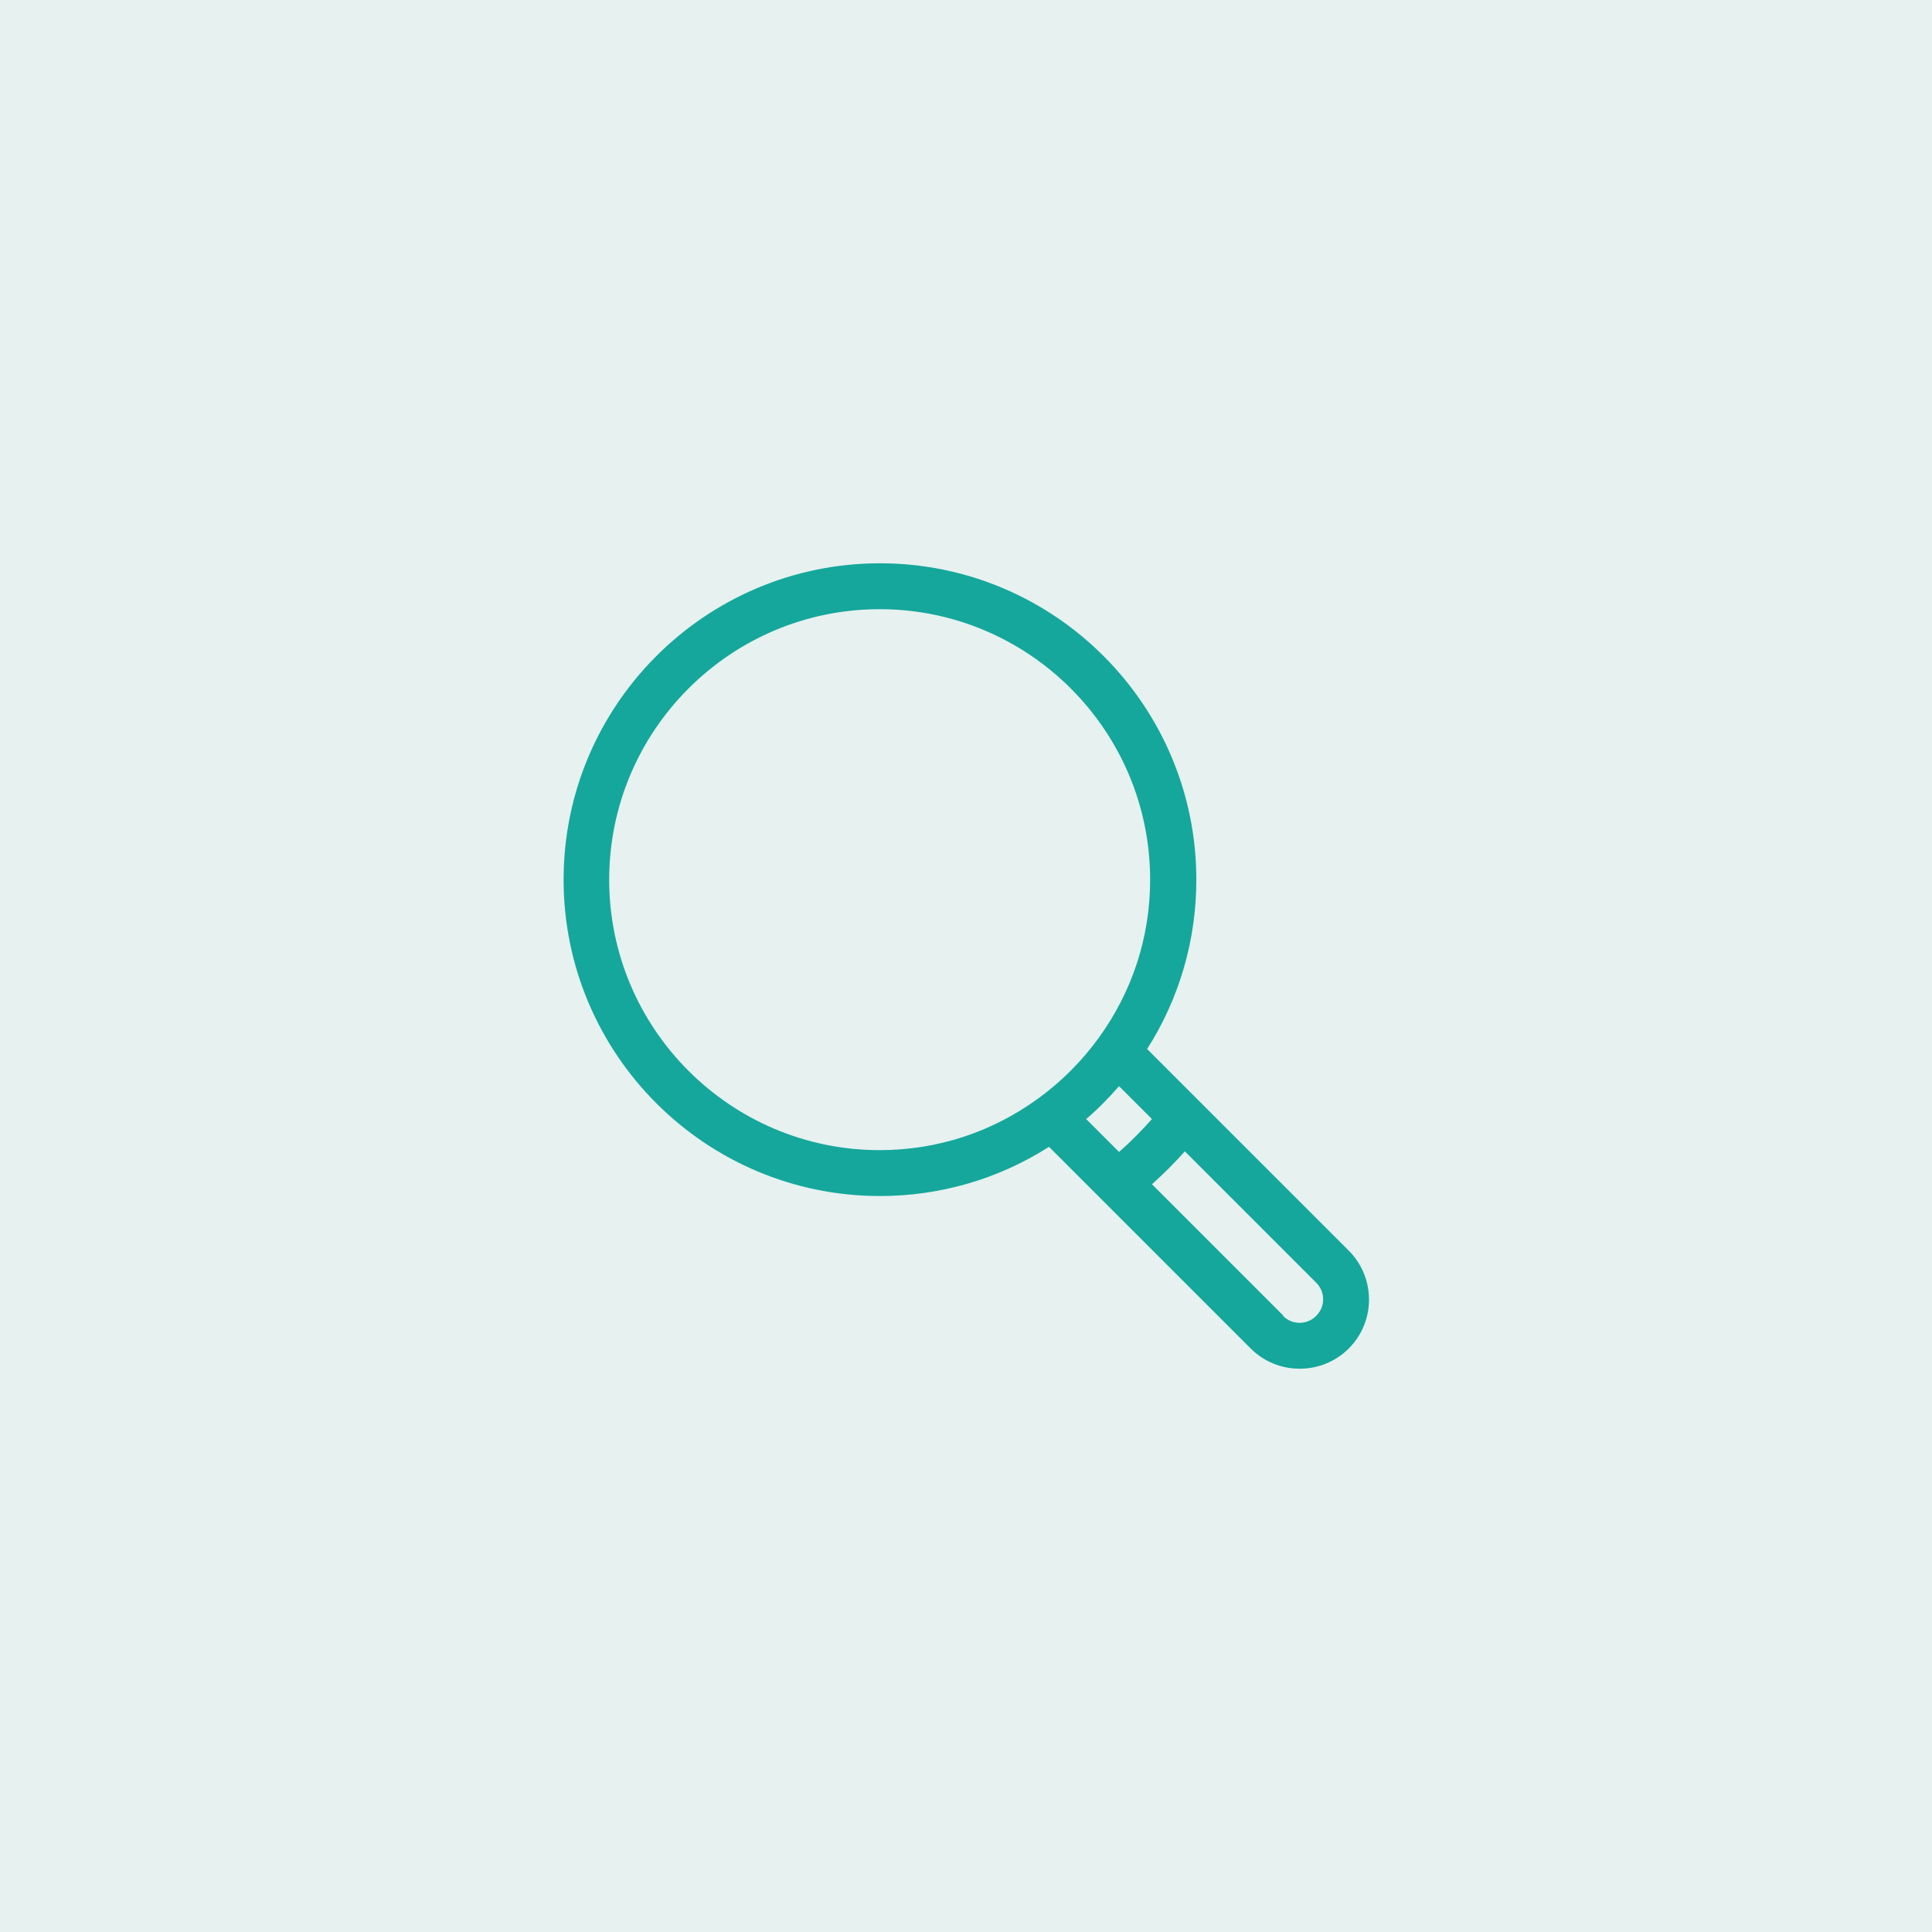
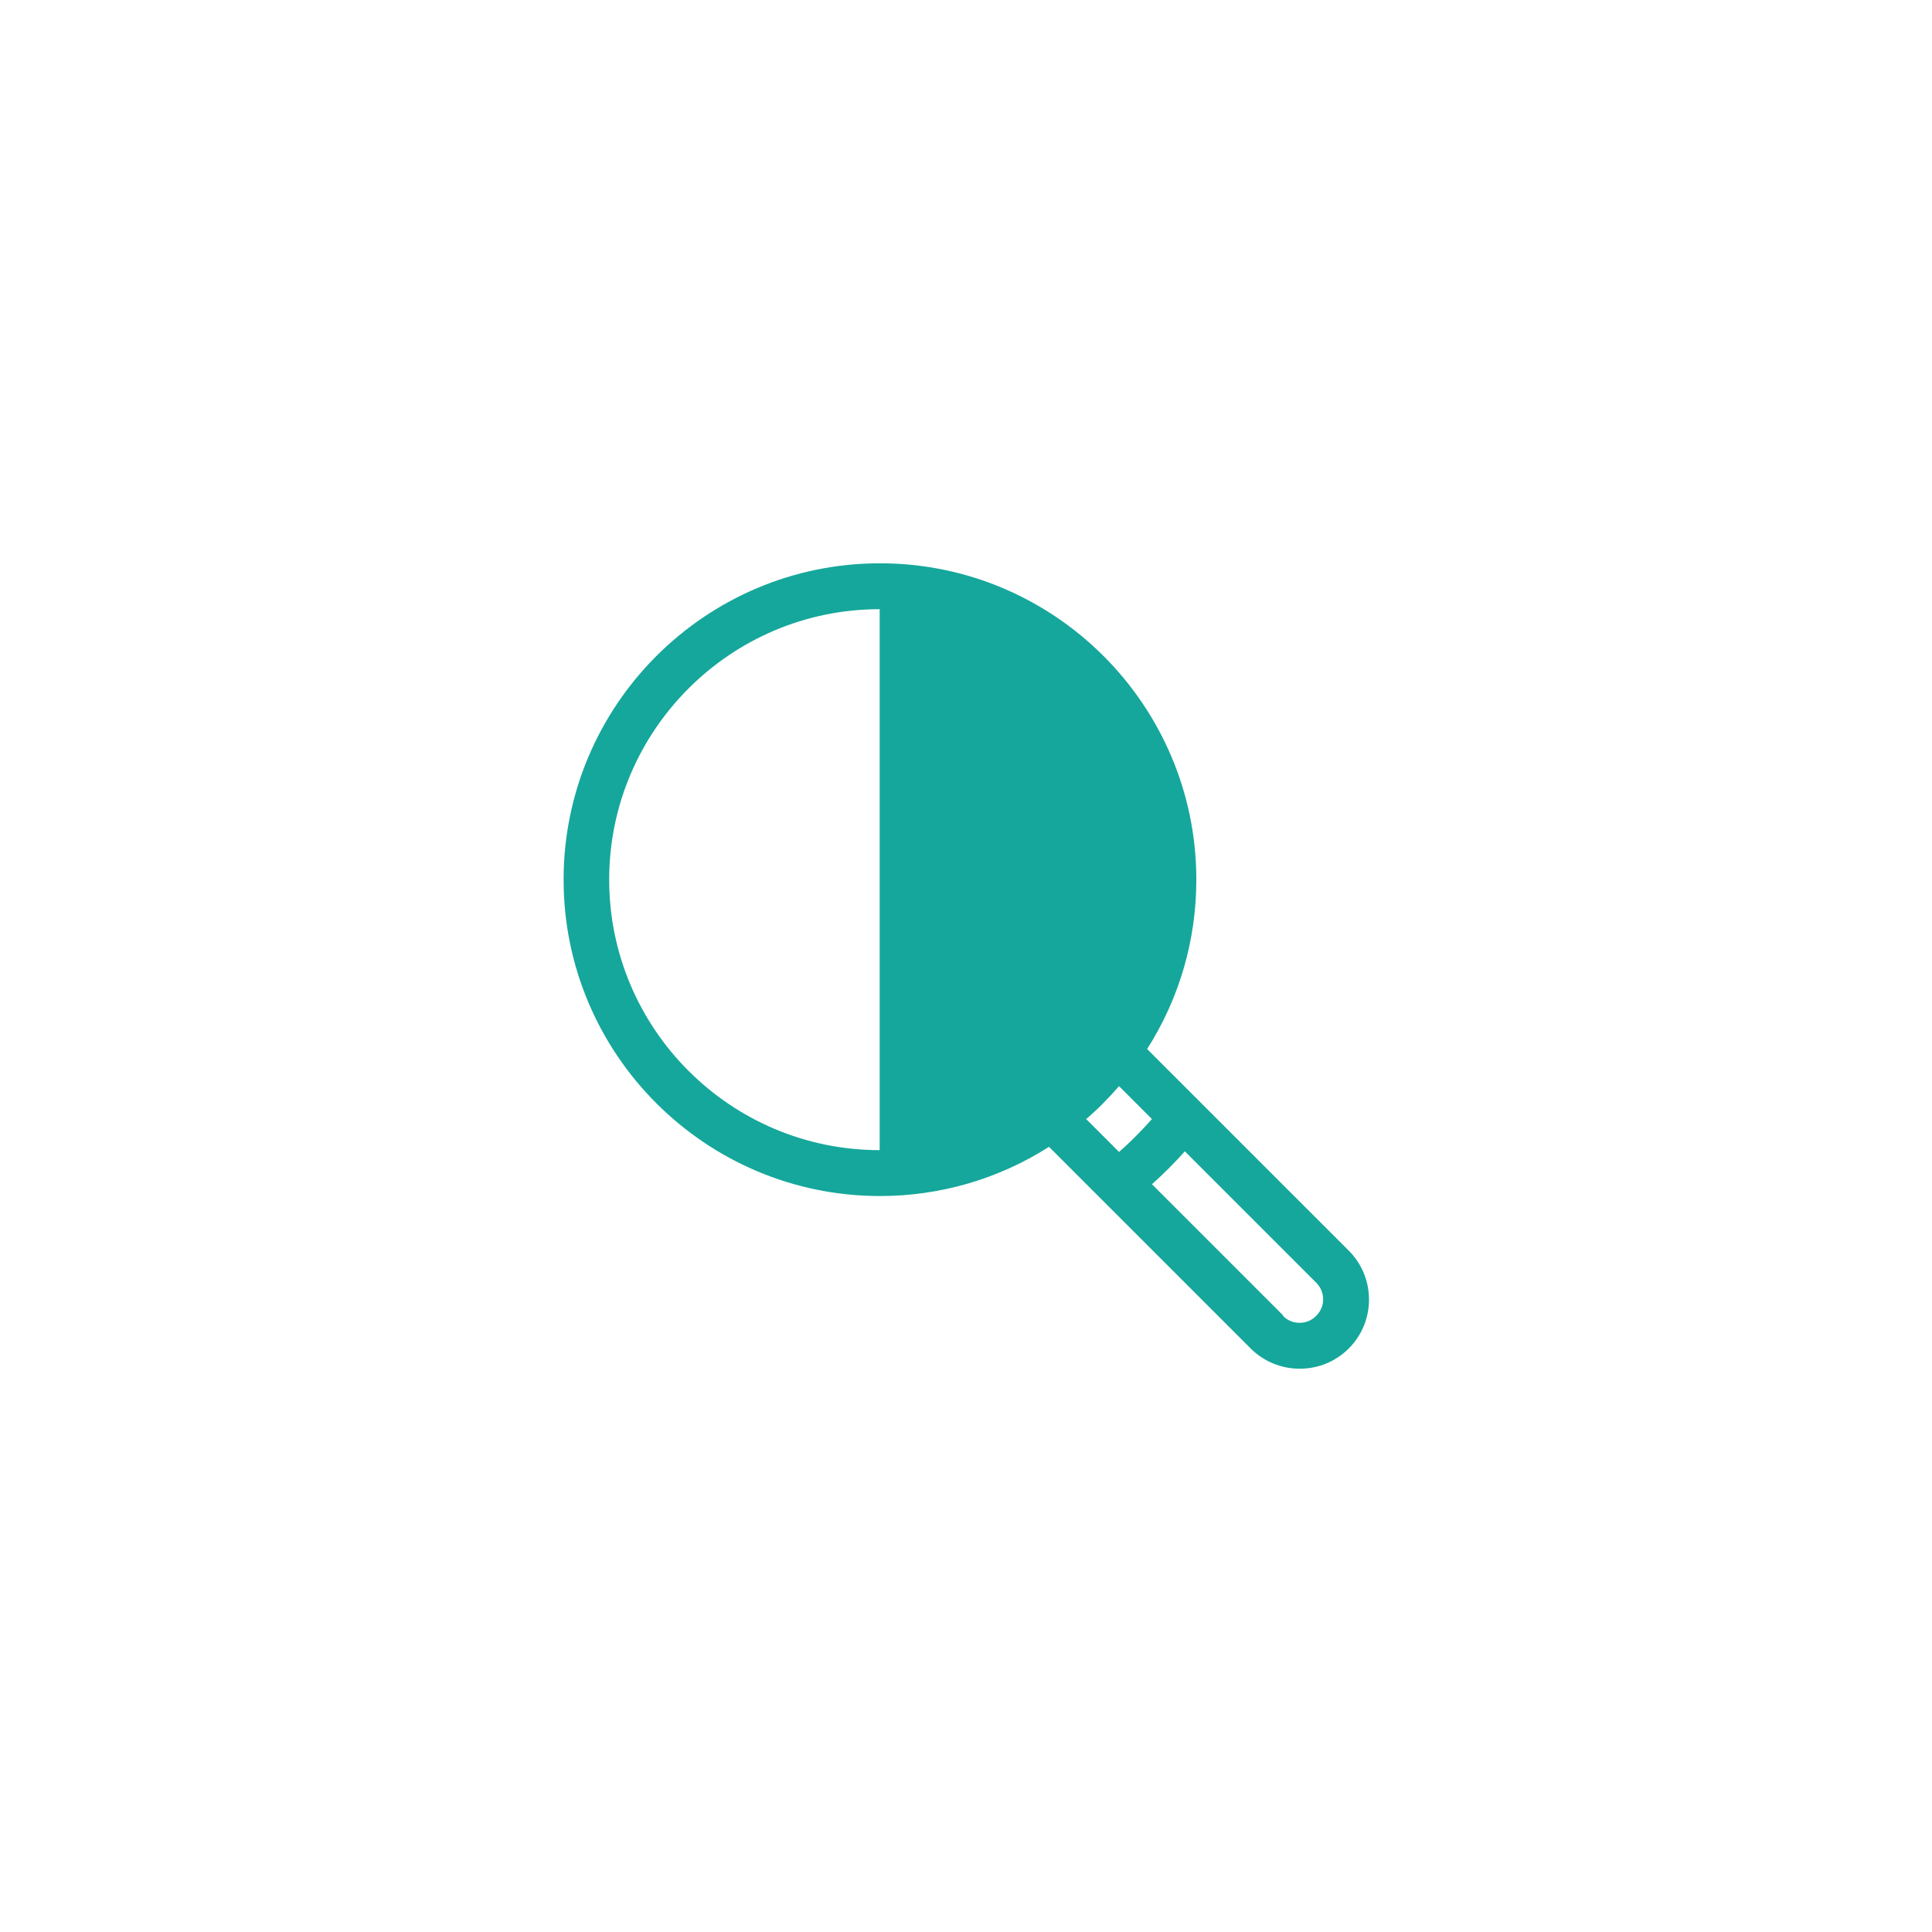
<svg xmlns="http://www.w3.org/2000/svg" id="Layer_1" data-name="Layer 1" viewBox="0 0 64 64">
  <defs>
    <style>
      .cls-1 {
        fill: #15a79b;
      }

      .cls-2 {
        fill: #00766b;
        opacity: .1;
      }
    </style>
  </defs>
-   <rect class="cls-2" x="0" y="0" width="64" height="64" />
  <g>
-     <path class="cls-1" d="M43.05,45.34c-.61,0-1.19-.24-1.62-.67l-6.68-6.68c-1.68,1.07-3.61,1.63-5.6,1.63-5.78,0-10.48-4.7-10.48-10.48s4.7-10.48,10.48-10.48,10.48,4.7,10.48,10.48c0,2-.56,3.93-1.63,5.61l6.68,6.68c.43.43.67,1.01.67,1.62s-.24,1.19-.67,1.62c-.43.43-1.01.67-1.62.67ZM42.5,43.59c.15.15.34.23.55.23s.4-.08.55-.23.23-.34.23-.55-.08-.4-.23-.55l-4.35-4.35c-.34.38-.71.75-1.09,1.09l4.35,4.35ZM37.07,38.16c.39-.34.75-.71,1.09-1.09l-1.09-1.09c-.34.39-.7.76-1.09,1.09l1.09,1.09ZM29.14,20.18c-4.94,0-8.96,4.02-8.96,8.96s4.02,8.96,8.96,8.96c1.9,0,3.71-.59,5.25-1.71.77-.56,1.44-1.23,2-2,1.12-1.54,1.71-3.35,1.71-5.25,0-4.94-4.02-8.96-8.96-8.96Z" />
-     <path class="cls-1" d="M44.49,41.6l-6.83-6.83c1.11-1.68,1.7-3.61,1.7-5.64,0-5.64-4.59-10.23-10.23-10.23s-10.23,4.59-10.23,10.23,4.59,10.23,10.23,10.23c2.02,0,3.96-.59,5.64-1.7l1.89,1.89h0s4.94,4.94,4.94,4.94c.39.39.9.6,1.45.6s1.06-.21,1.45-.6c.39-.39.6-.9.6-1.45s-.21-1.06-.6-1.45ZM34.53,36.59s0,0,0,0c-1.58,1.15-3.44,1.75-5.4,1.75-5.08,0-9.21-4.13-9.21-9.21s4.13-9.21,9.21-9.21,9.21,4.13,9.21,9.21c0,1.95-.61,3.82-1.75,5.4-.57.79-1.27,1.48-2.06,2.06ZM35.61,37.05c.53-.43,1.01-.92,1.45-1.45l1.45,1.45c-.44.52-.93,1-1.45,1.45l-1.45-1.45ZM43.77,43.77c-.19.19-.45.3-.72.3s-.53-.11-.72-.3l-4.54-4.54c.52-.44,1-.93,1.45-1.45l4.54,4.54c.19.19.3.45.3.72s-.11.53-.3.72Z" />
+     <path class="cls-1" d="M43.05,45.34c-.61,0-1.19-.24-1.62-.67l-6.68-6.68c-1.68,1.07-3.61,1.63-5.6,1.63-5.78,0-10.48-4.7-10.48-10.48s4.7-10.48,10.48-10.48,10.48,4.7,10.48,10.48c0,2-.56,3.93-1.63,5.61l6.68,6.68c.43.43.67,1.01.67,1.62s-.24,1.19-.67,1.62c-.43.43-1.01.67-1.62.67ZM42.5,43.59c.15.15.34.23.55.23s.4-.08.55-.23.23-.34.23-.55-.08-.4-.23-.55l-4.35-4.35c-.34.38-.71.75-1.09,1.09l4.35,4.35ZM37.07,38.16c.39-.34.75-.71,1.09-1.09l-1.09-1.09c-.34.39-.7.76-1.09,1.09l1.09,1.09ZM29.14,20.18c-4.94,0-8.96,4.02-8.96,8.96s4.02,8.96,8.96,8.96Z" />
  </g>
</svg>